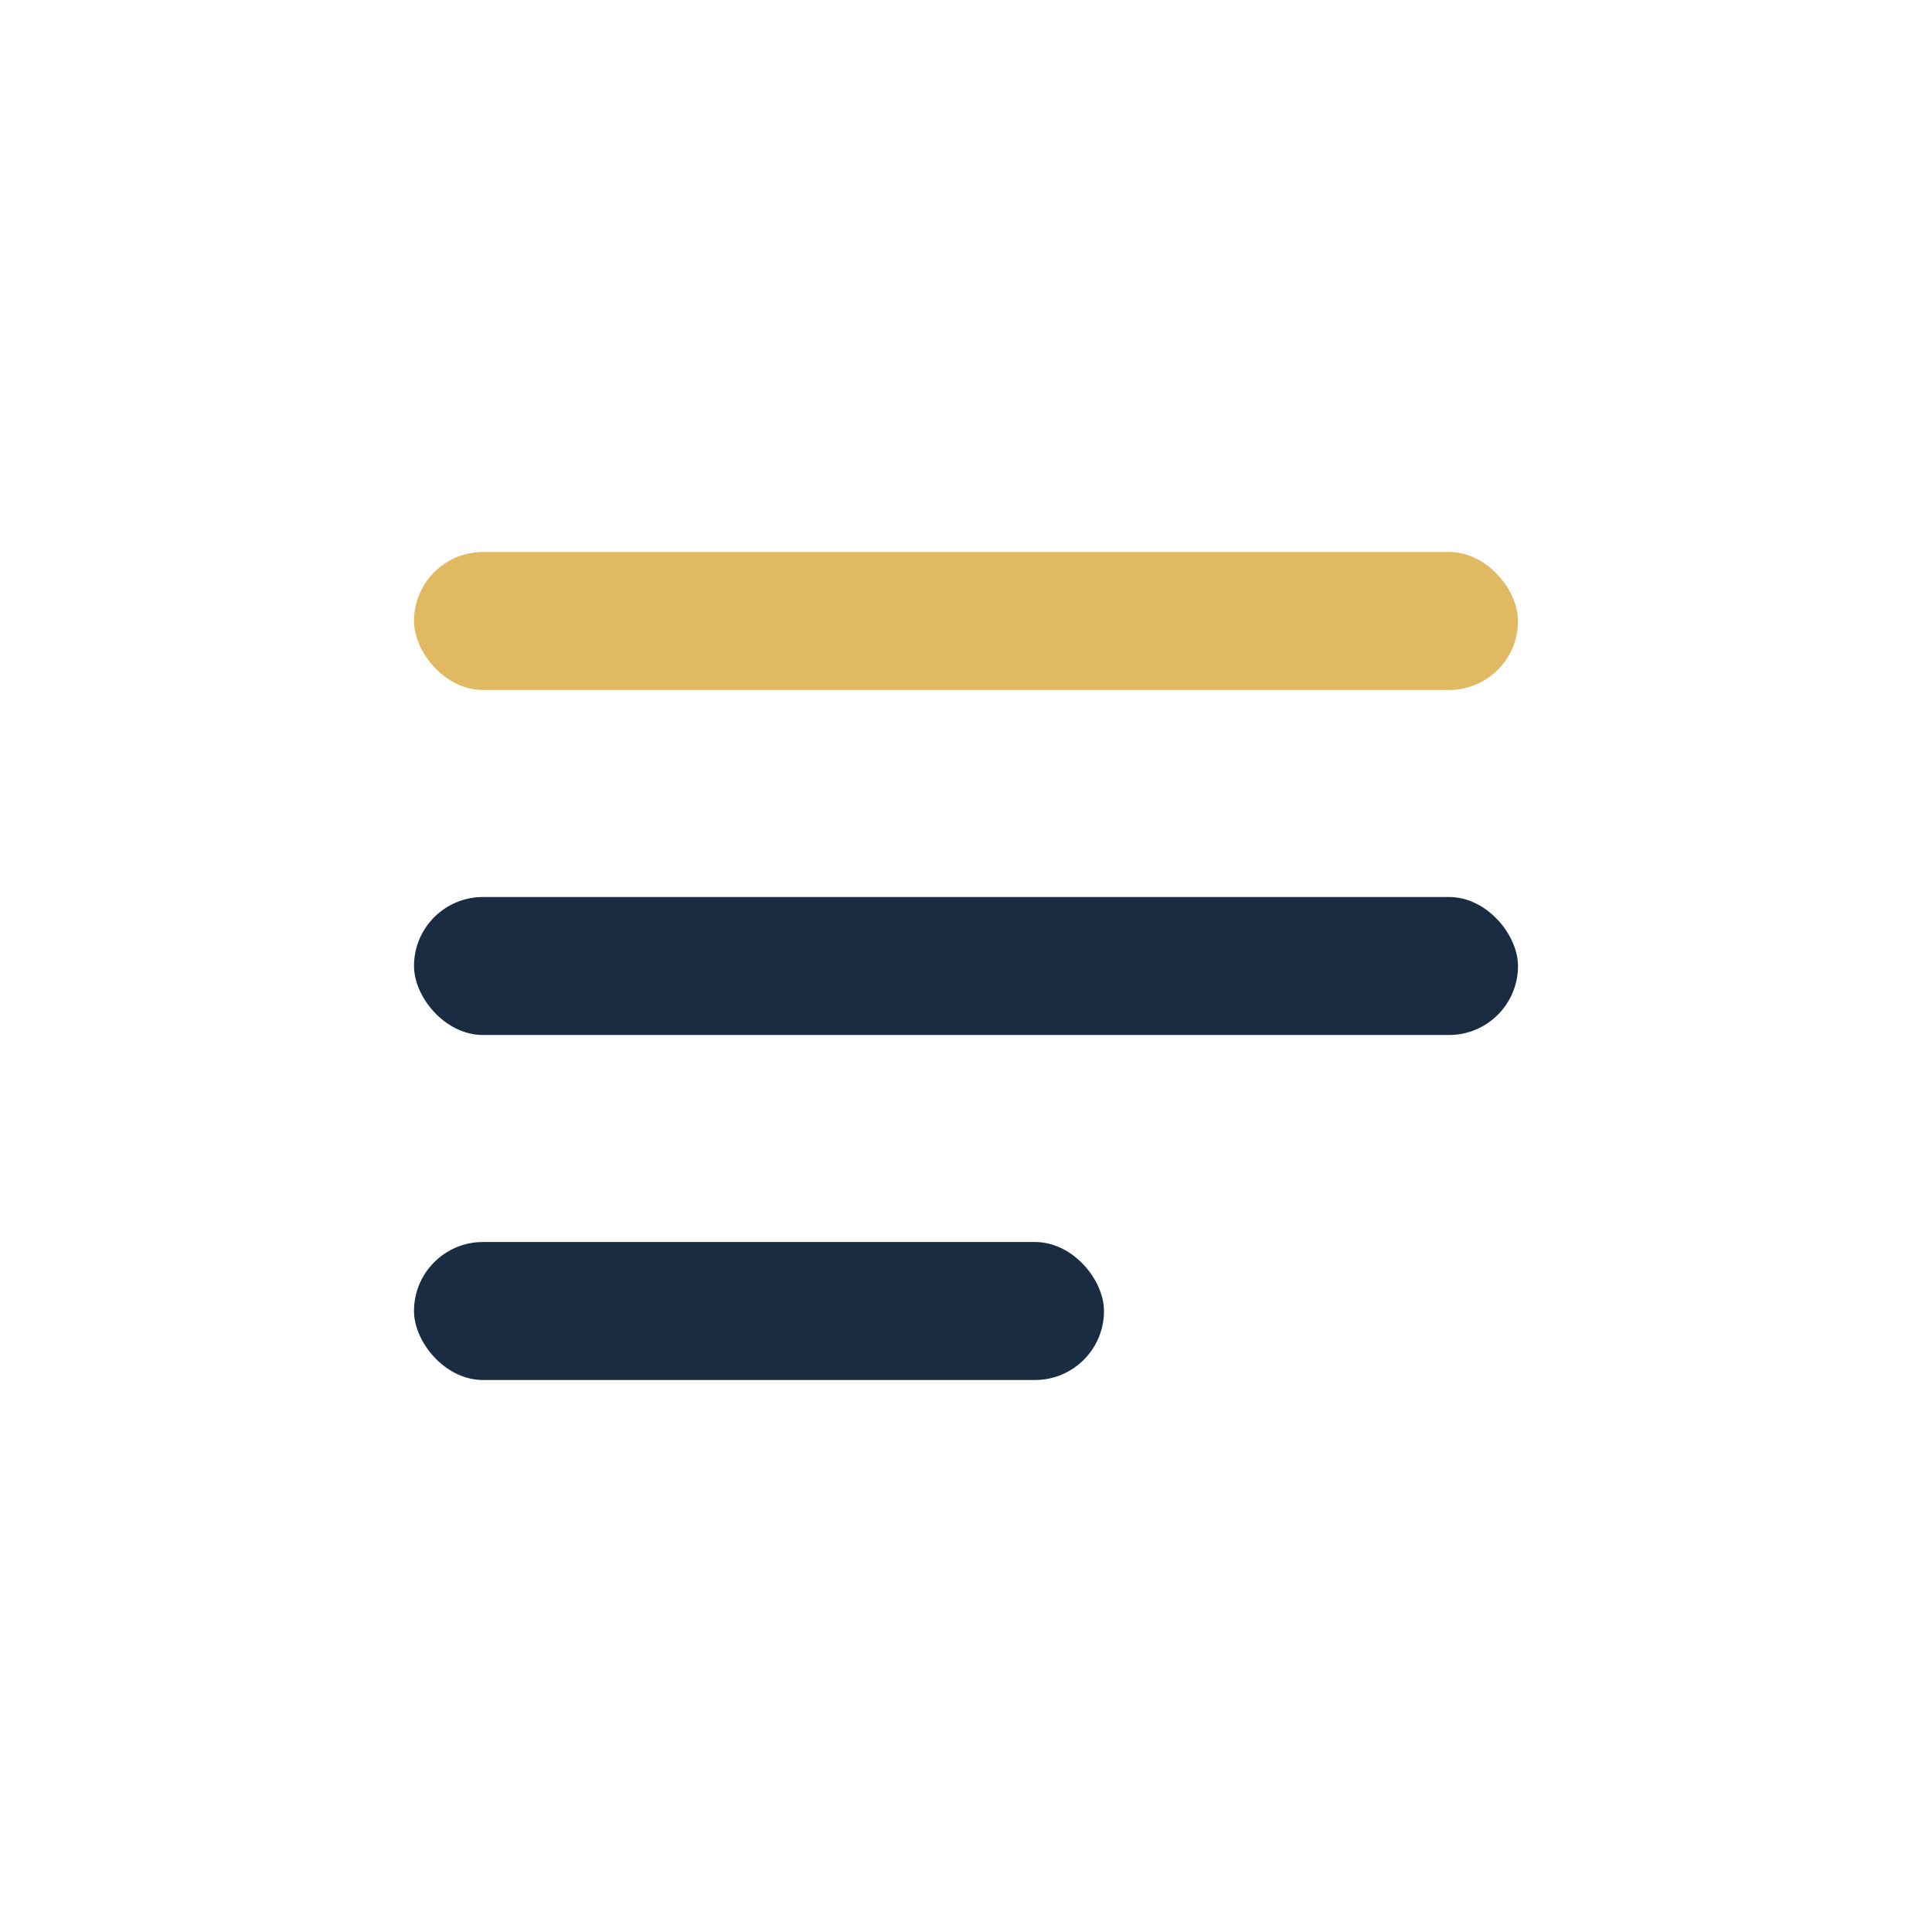
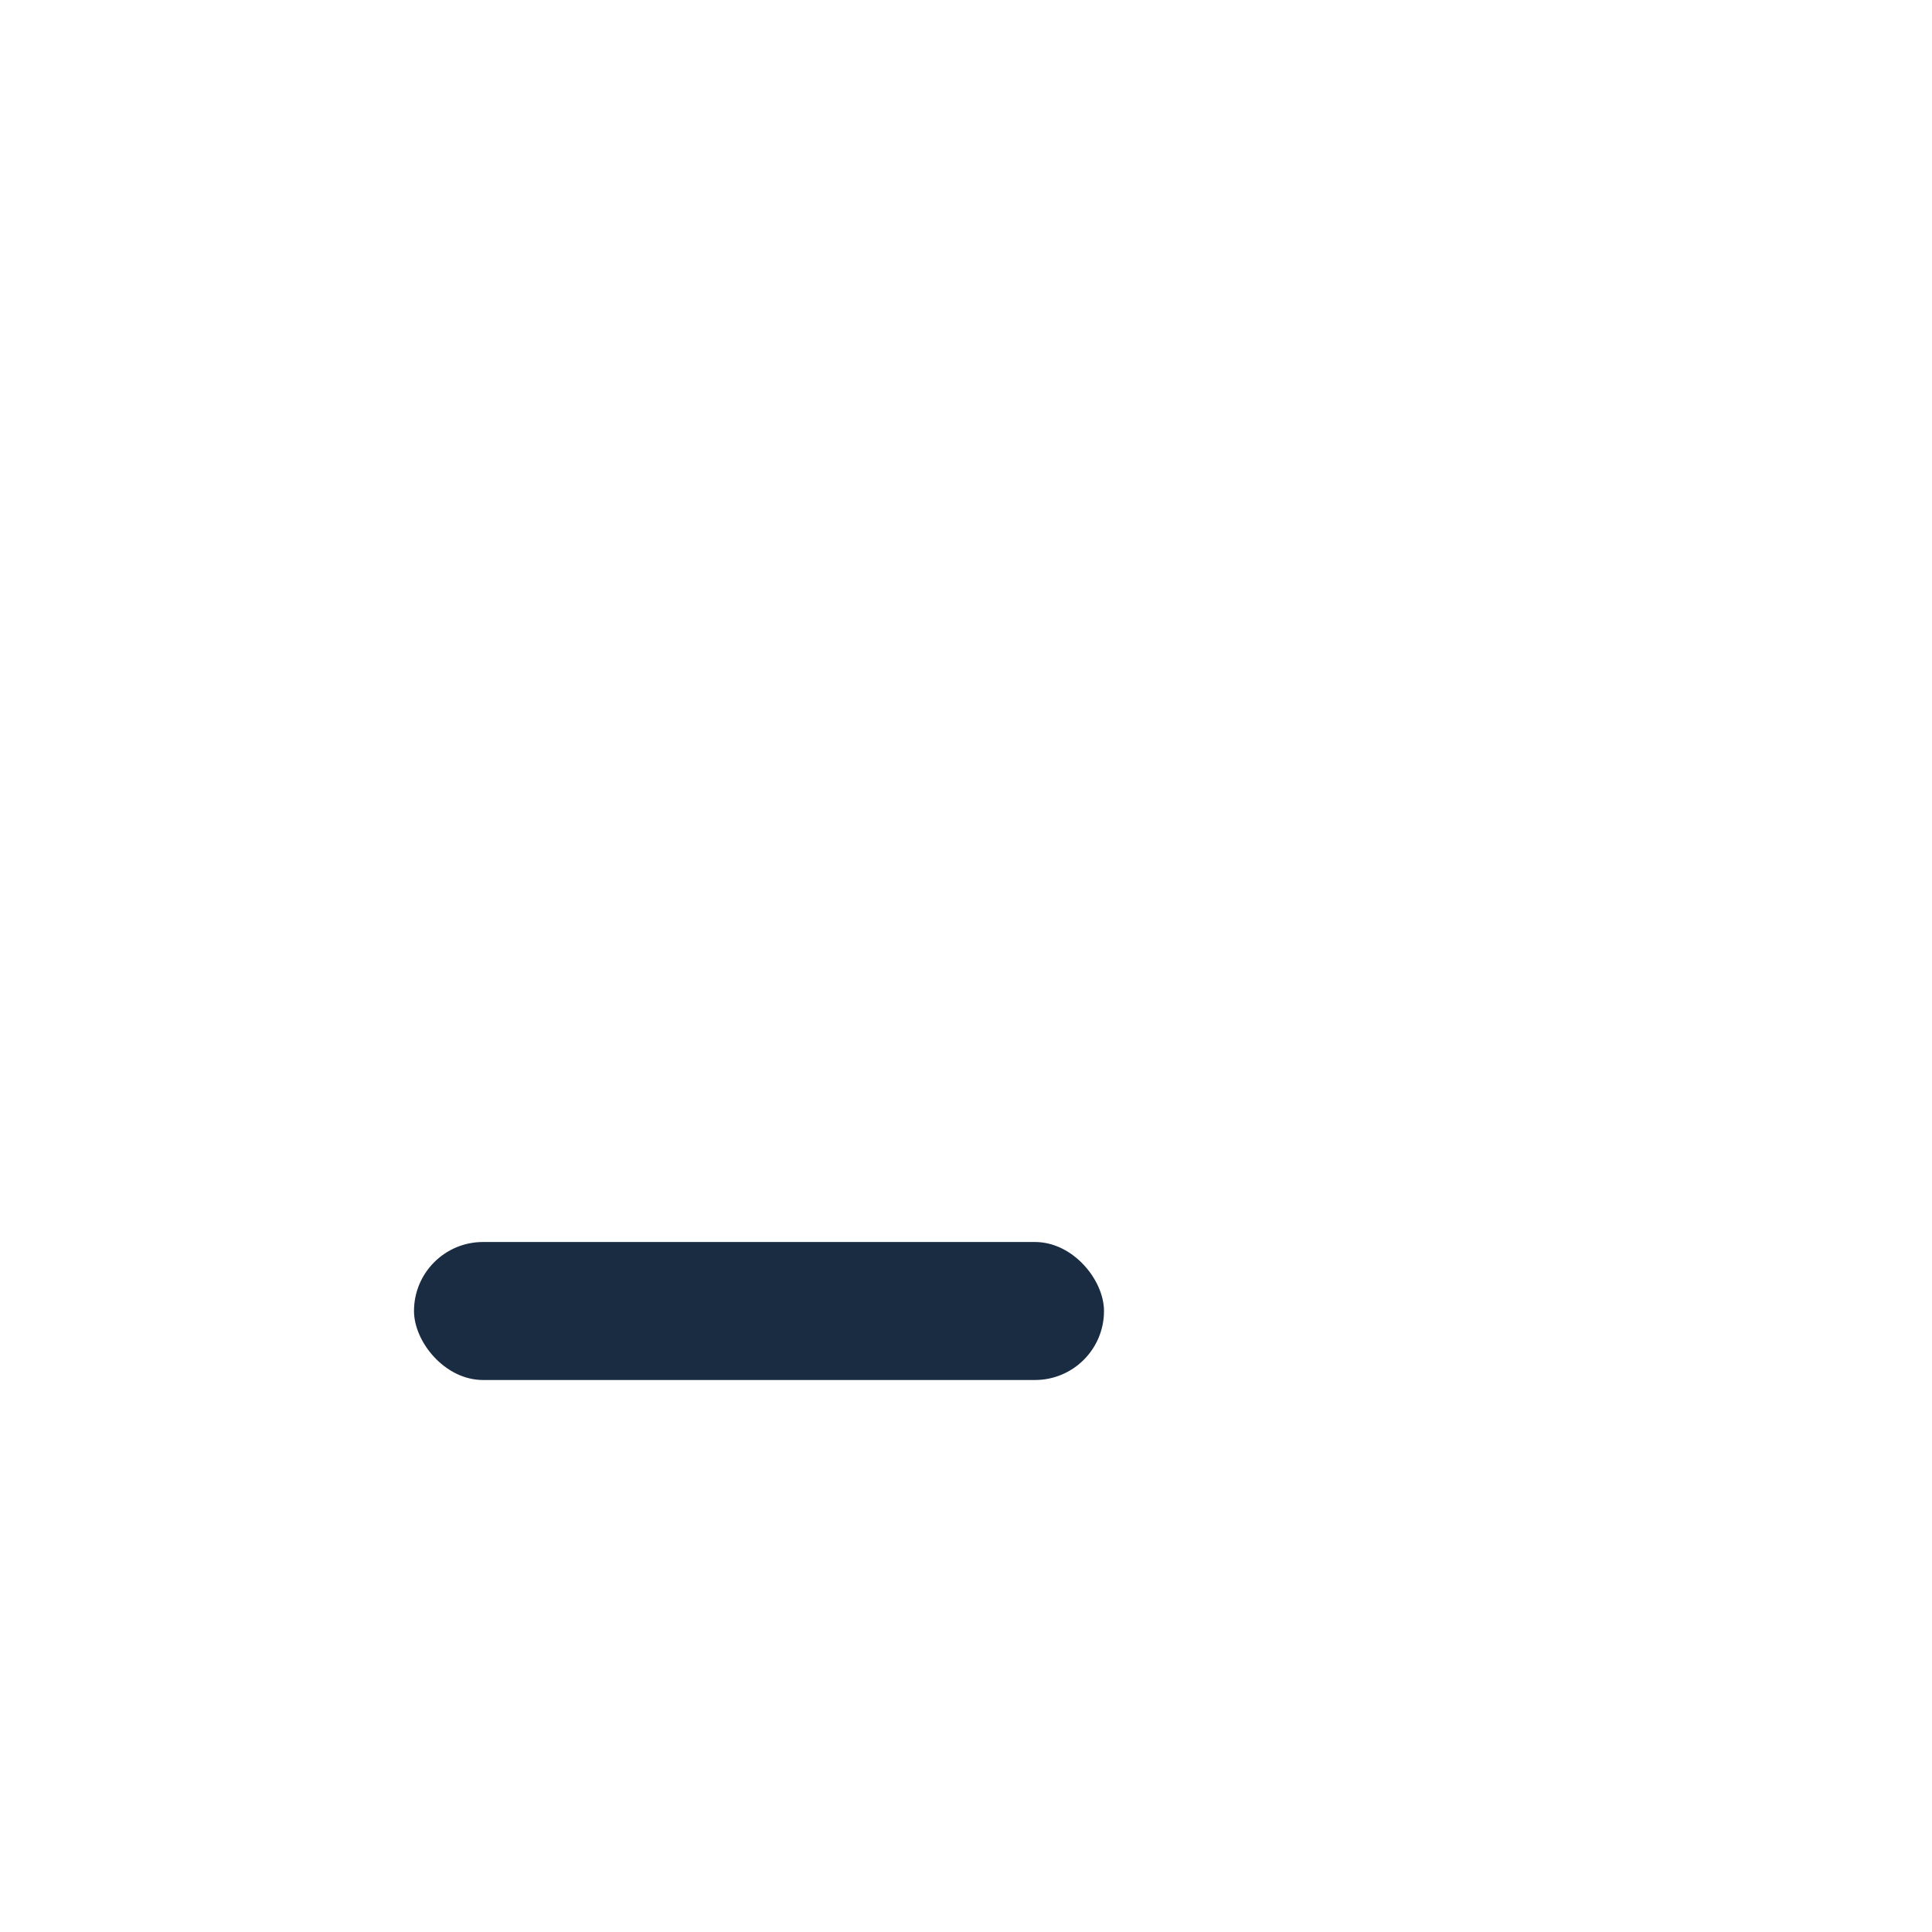
<svg xmlns="http://www.w3.org/2000/svg" width="28" height="28" viewBox="0 0 28 28">
-   <rect x="6" y="8" width="16" height="2" rx="1" fill="#E2B963" />
-   <rect x="6" y="13" width="16" height="2" rx="1" fill="#1A2C42" />
  <rect x="6" y="18" width="10" height="2" rx="1" fill="#1A2C42" />
</svg>